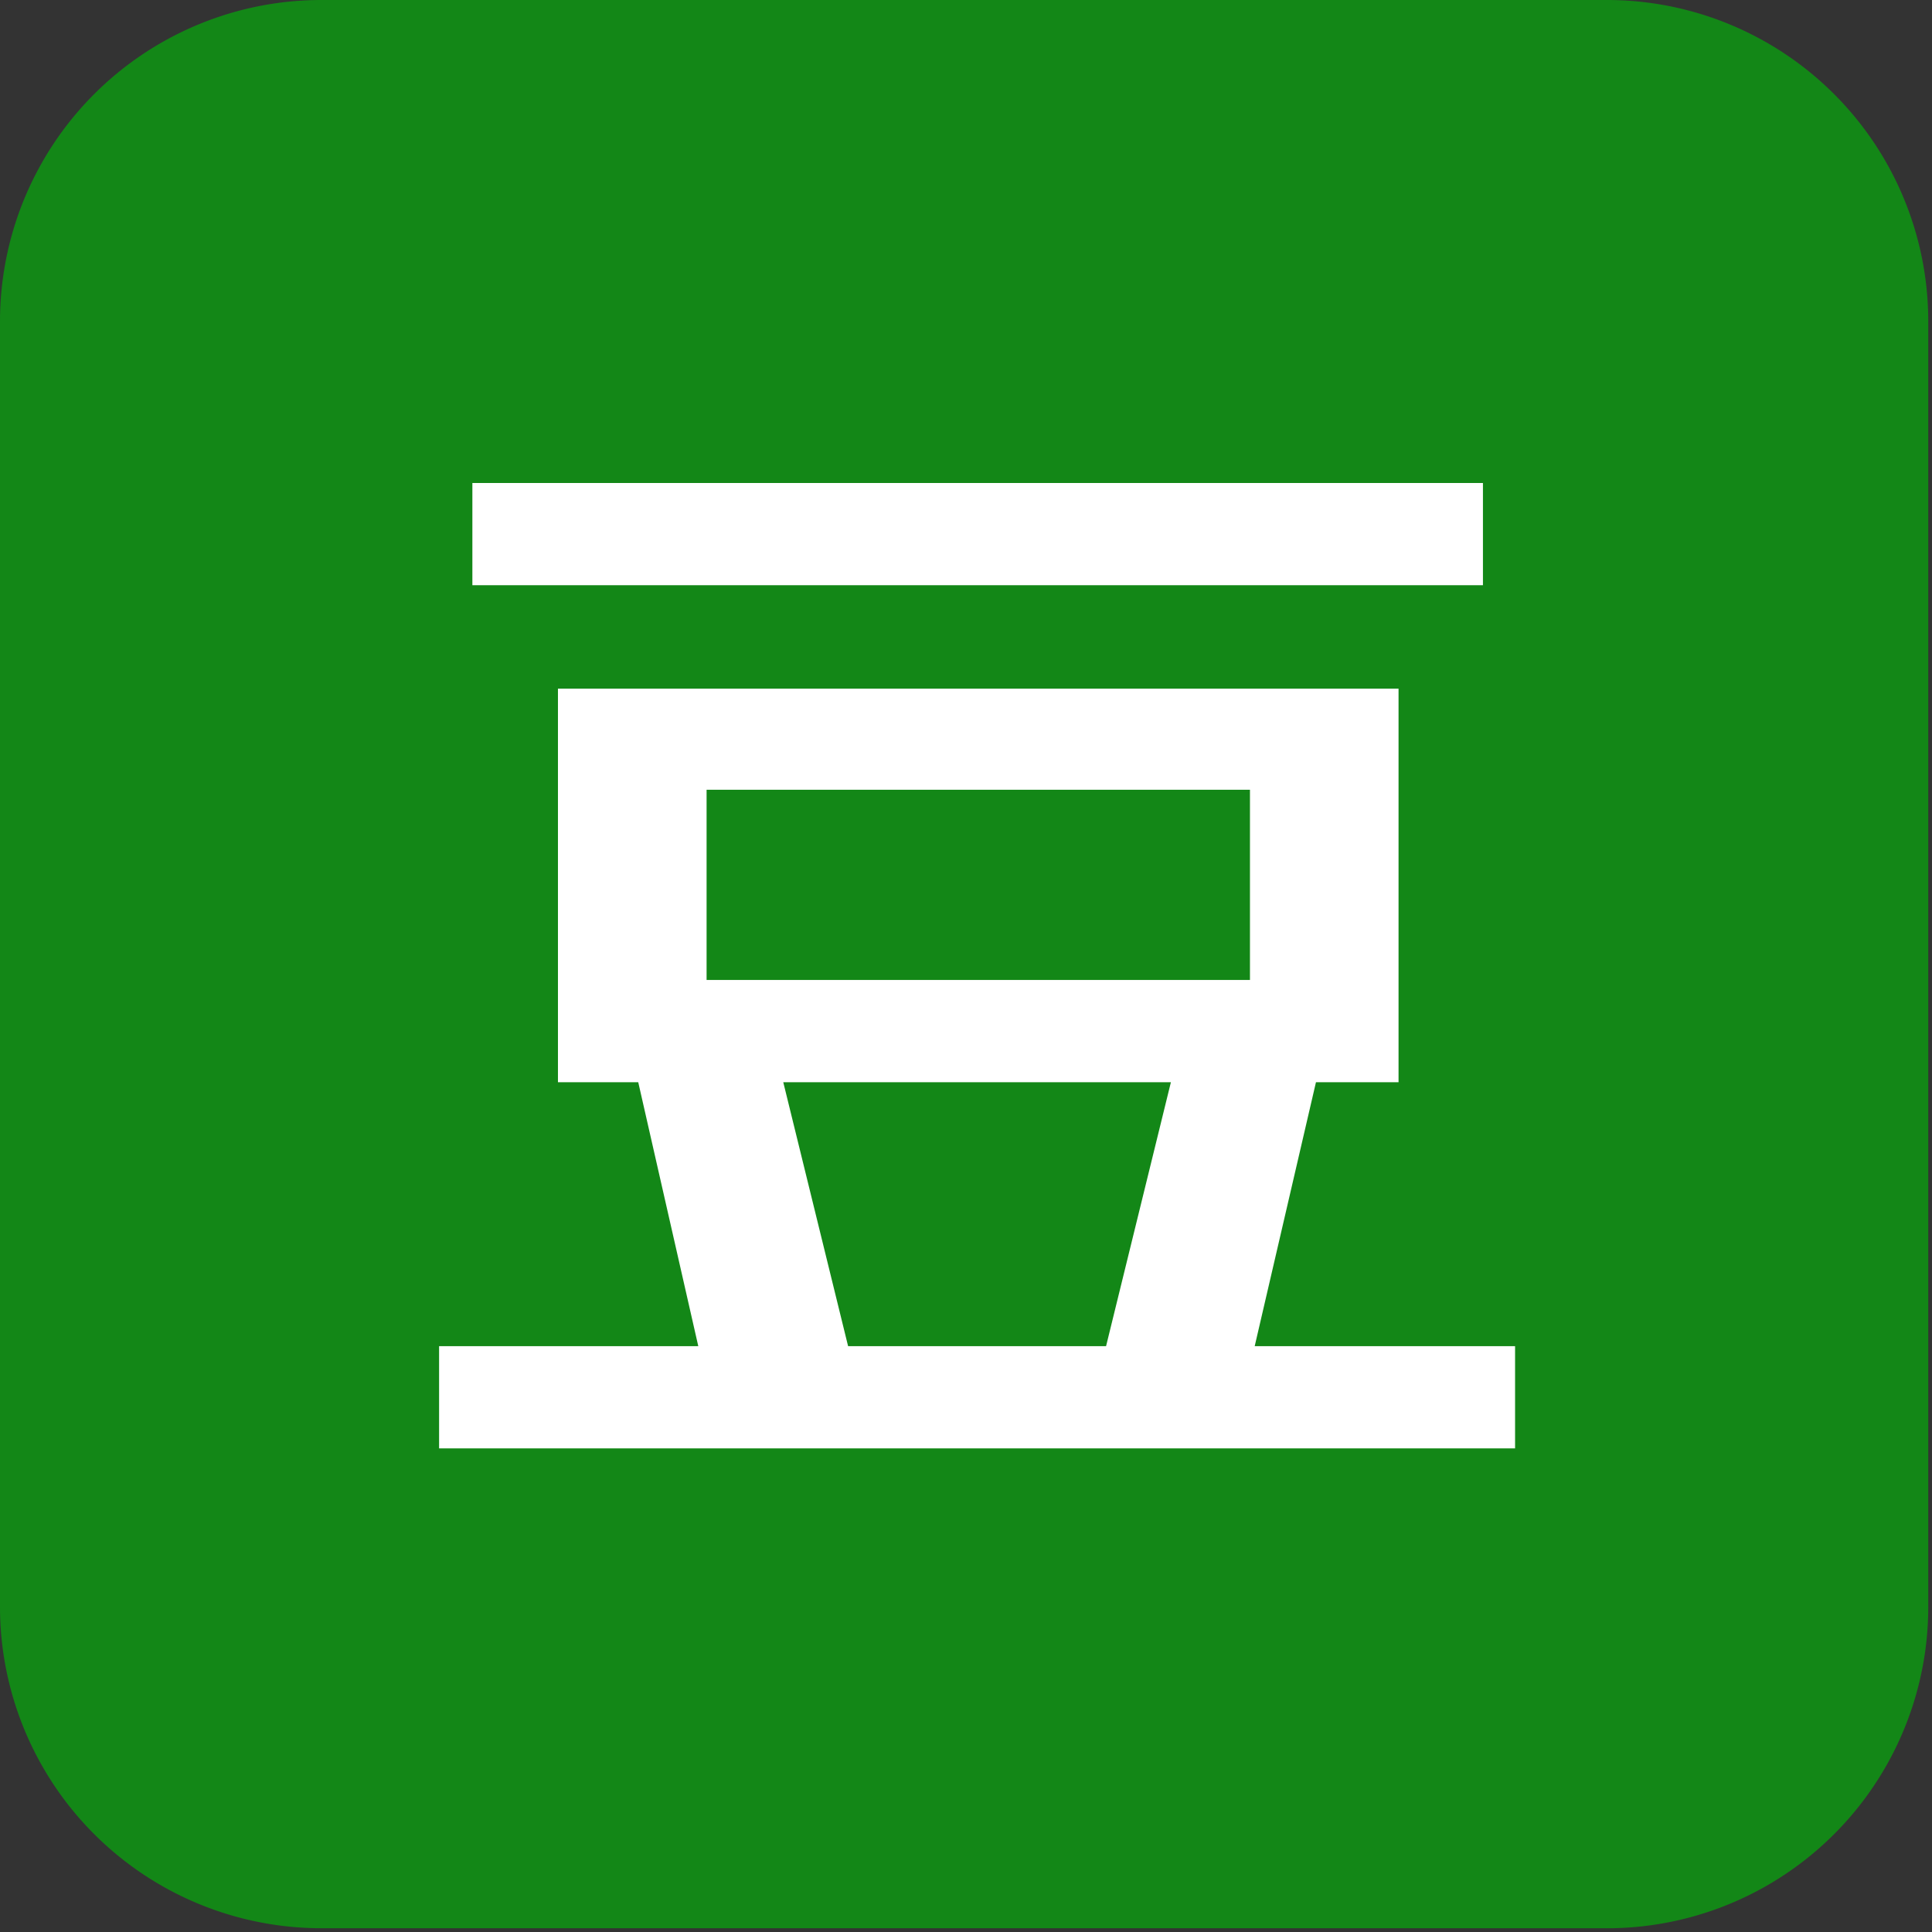
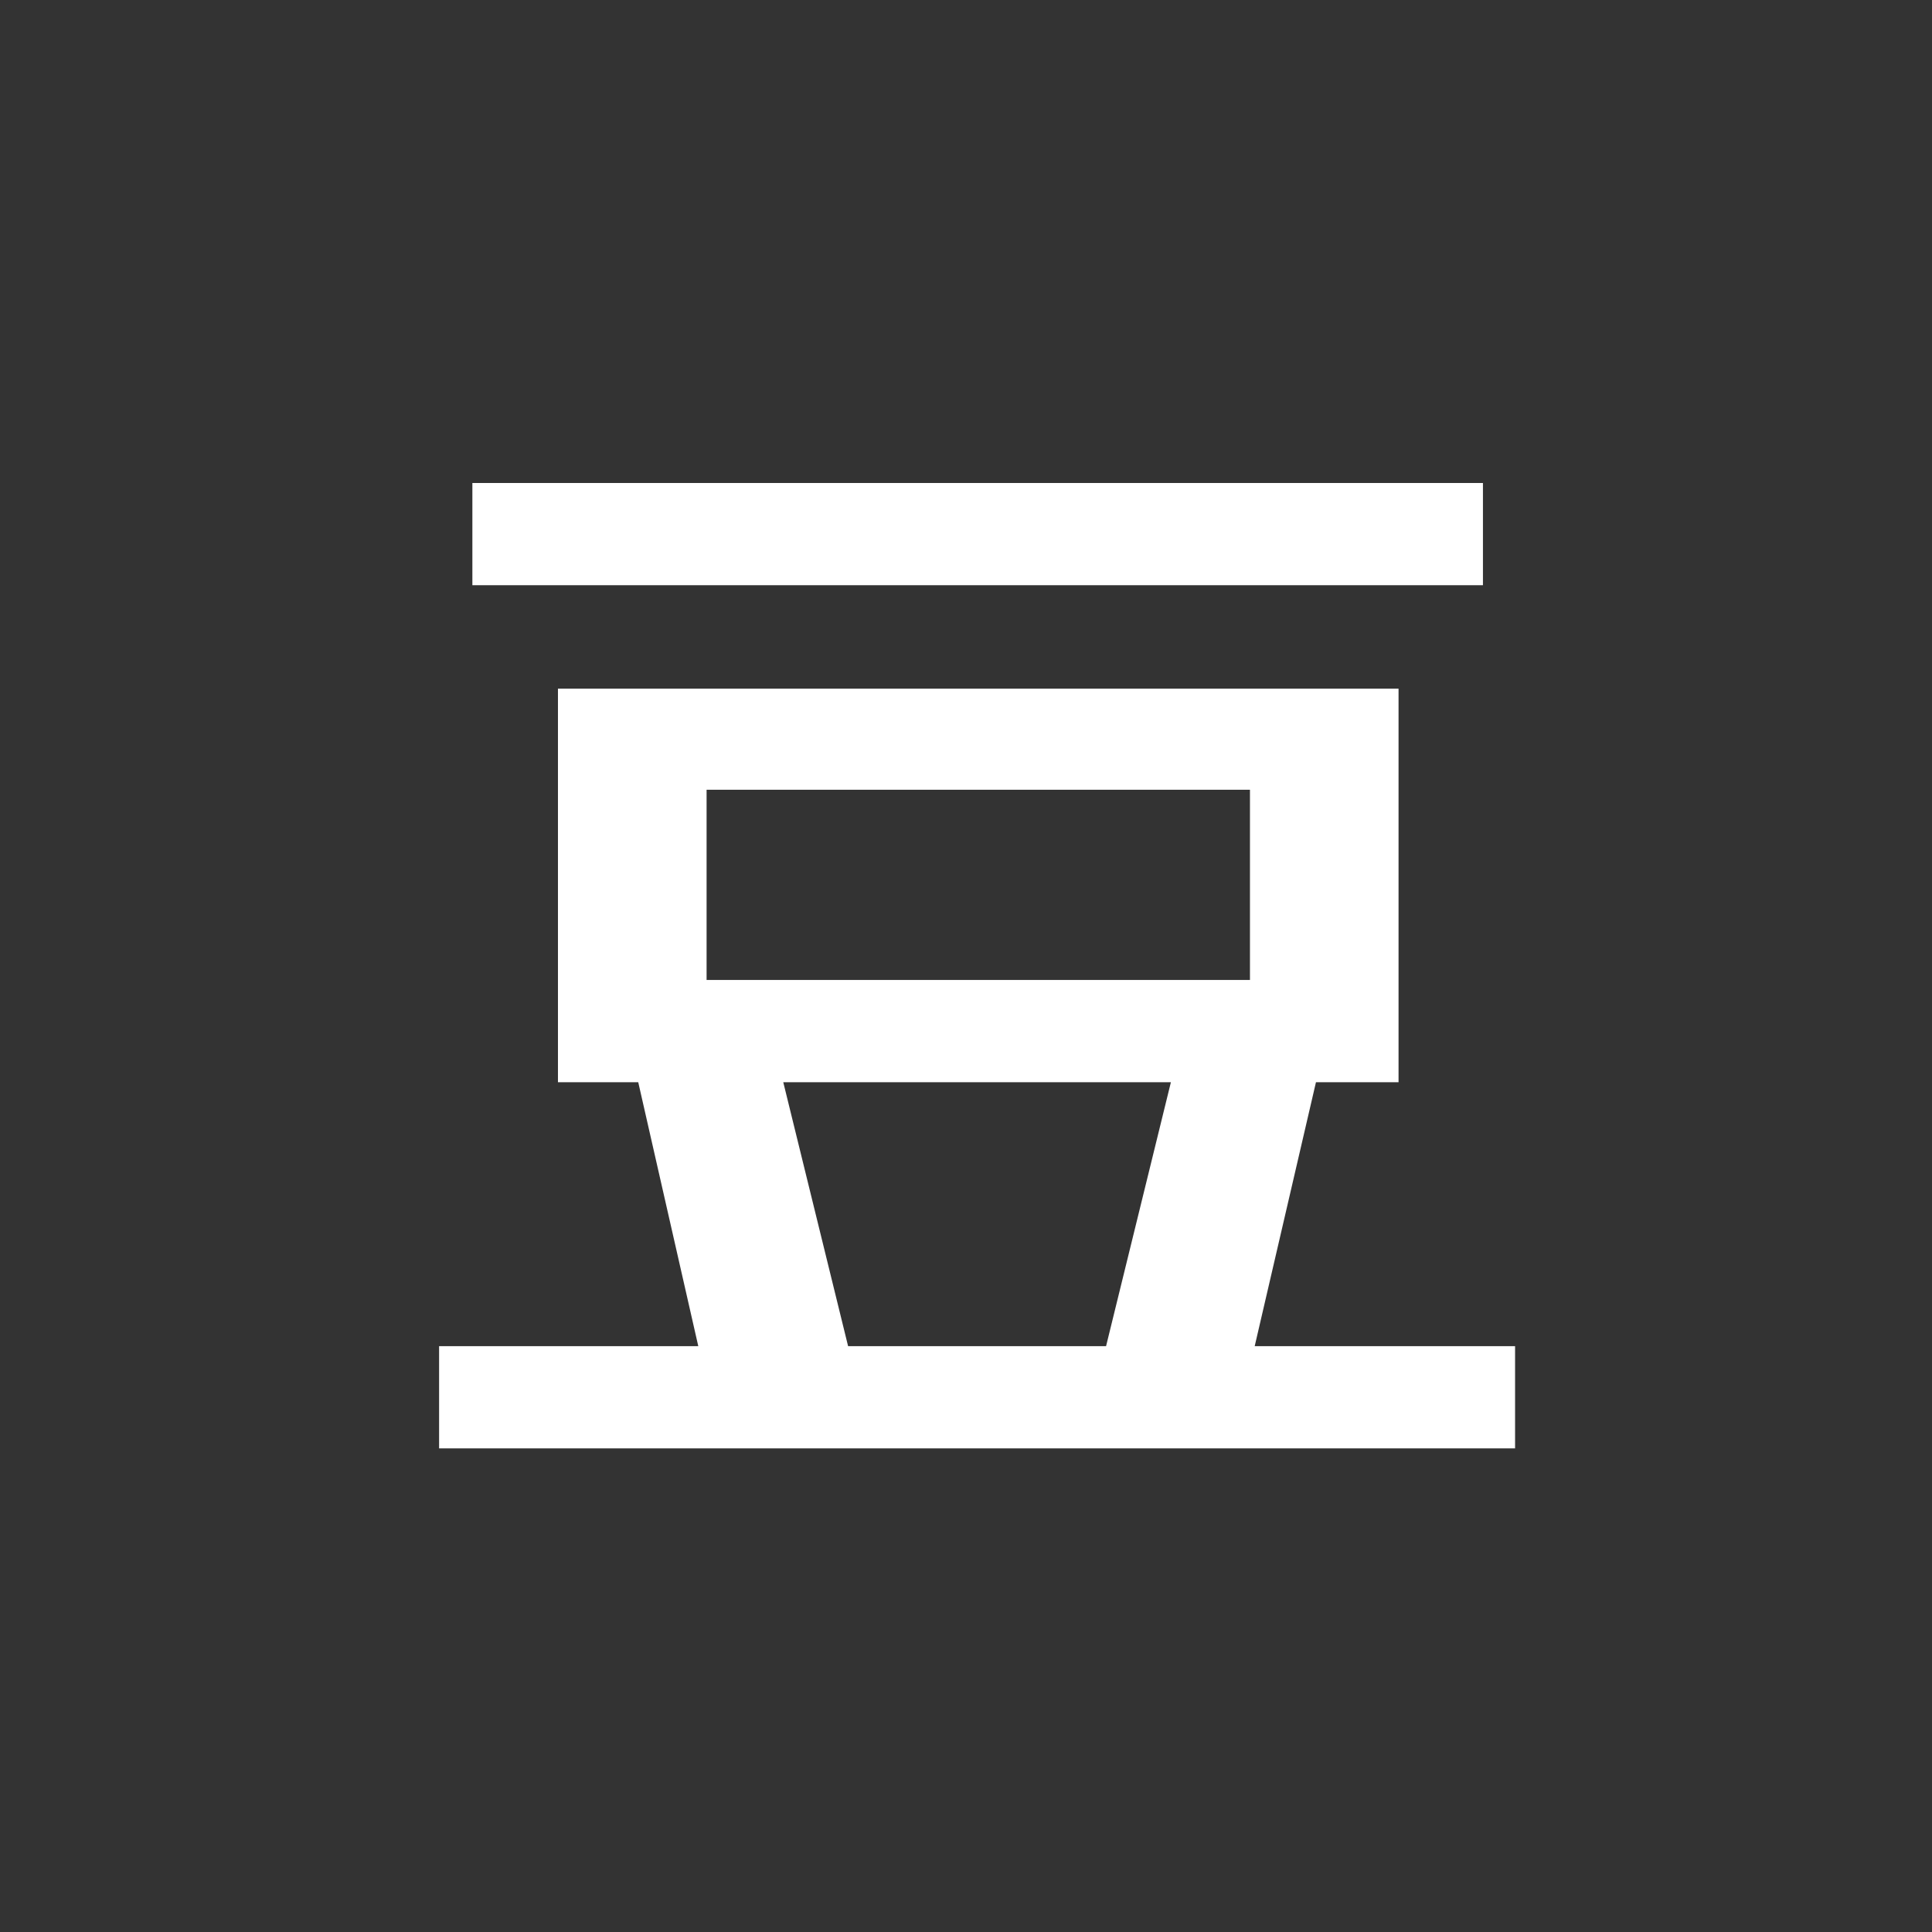
<svg xmlns="http://www.w3.org/2000/svg" t="1754102690909" class="icon" viewBox="0 0 1024 1024" version="1.1" p-id="93102" width="160" height="160">
  <rect x="0" y="0" width="1024" height="1024" fill="#333333" stroke="none" />
-   <path d="M851.665 1021.999H170.333A170.356 170.356 0 0 1 0 851.665V170.333A170.356 170.356 0 0 1 170.356 0h681.309a170.333 170.333 0 0 1 170.356 170.356v681.309a170.333 170.333 0 0 1-170.356 170.356z" fill="#138717" p-id="93103" />
-   <path d="M295.727 573.603v-208.593h445.533v208.593H295.75zM232.727 767.697v-54.202h137.379l-32.116-141.172h76.847l34.676 141.172h136.727l34.676-141.172h76.87l-32.768 141.172h138.007v54.179H232.727z m141.801-248.297h287.977v-100.817H374.505v100.817z m-124.16-209.222V256h535.622v54.179H250.368z" fill="#FFFFFF" p-id="93104" />
+   <path d="M295.727 573.603v-208.593h445.533v208.593H295.75M232.727 767.697v-54.202h137.379l-32.116-141.172h76.847l34.676 141.172h136.727l34.676-141.172h76.87l-32.768 141.172h138.007v54.179H232.727z m141.801-248.297h287.977v-100.817H374.505v100.817z m-124.16-209.222V256h535.622v54.179H250.368z" fill="#FFFFFF" p-id="93104" />
</svg>